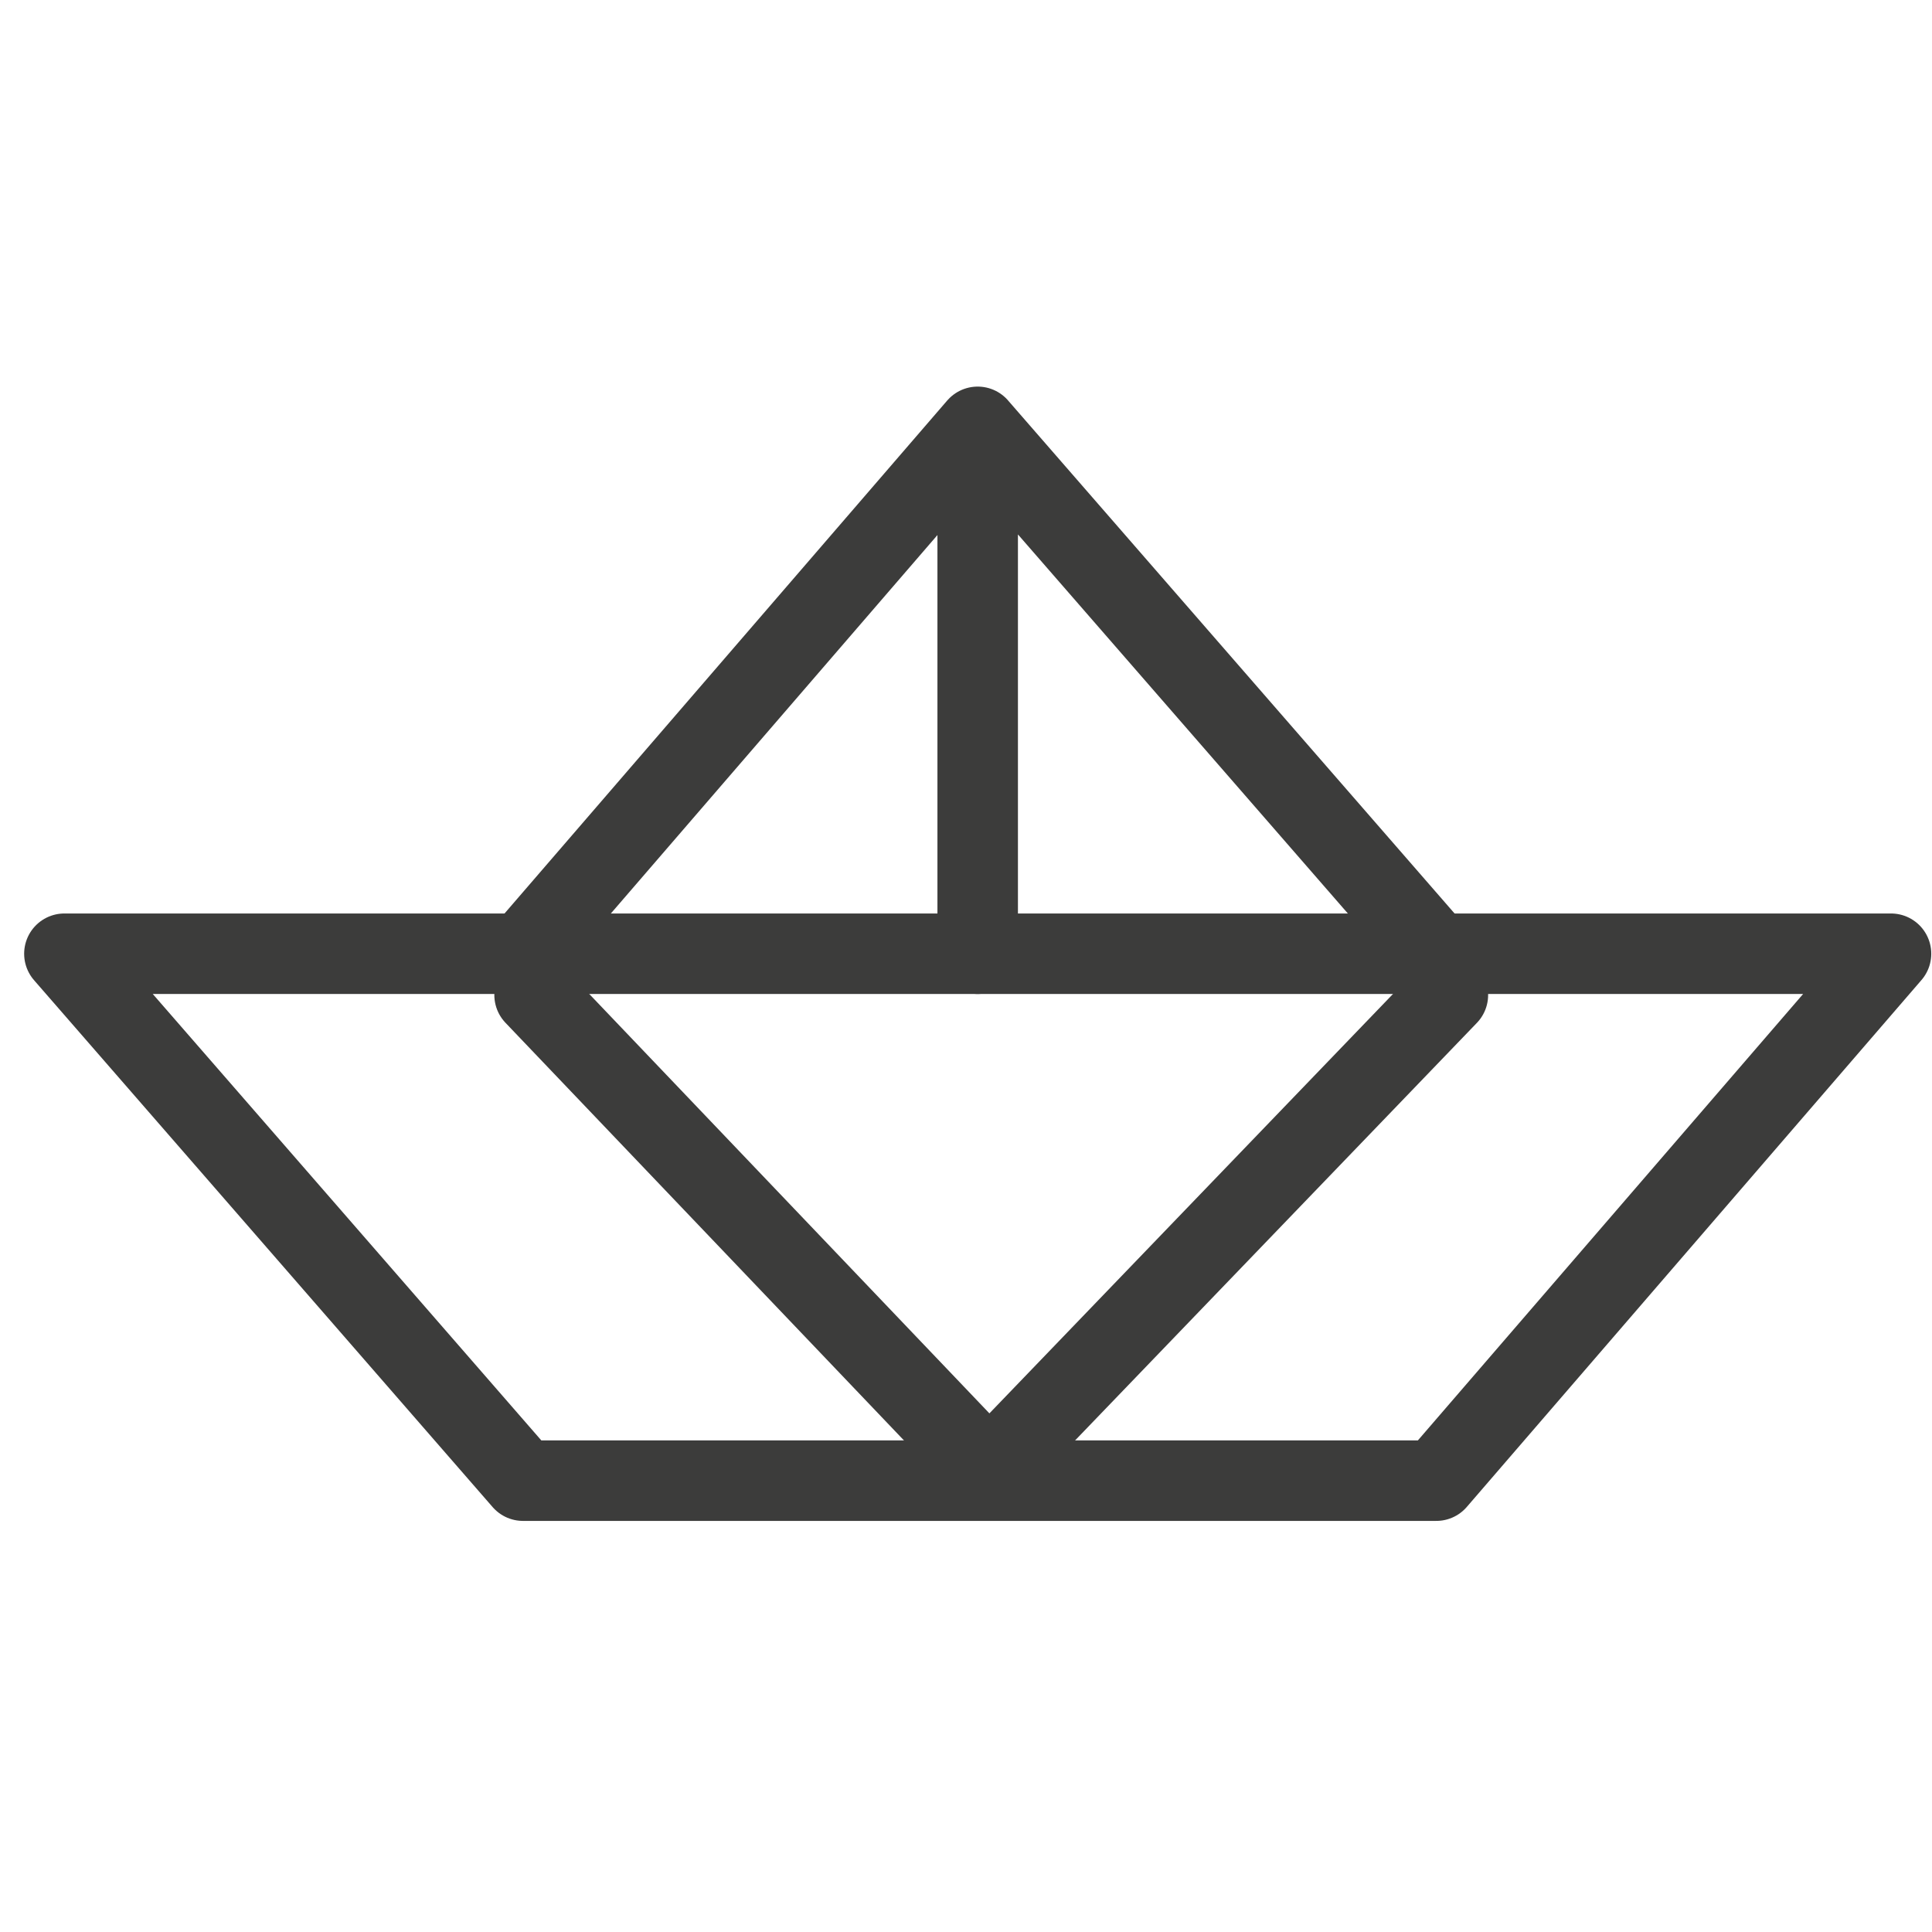
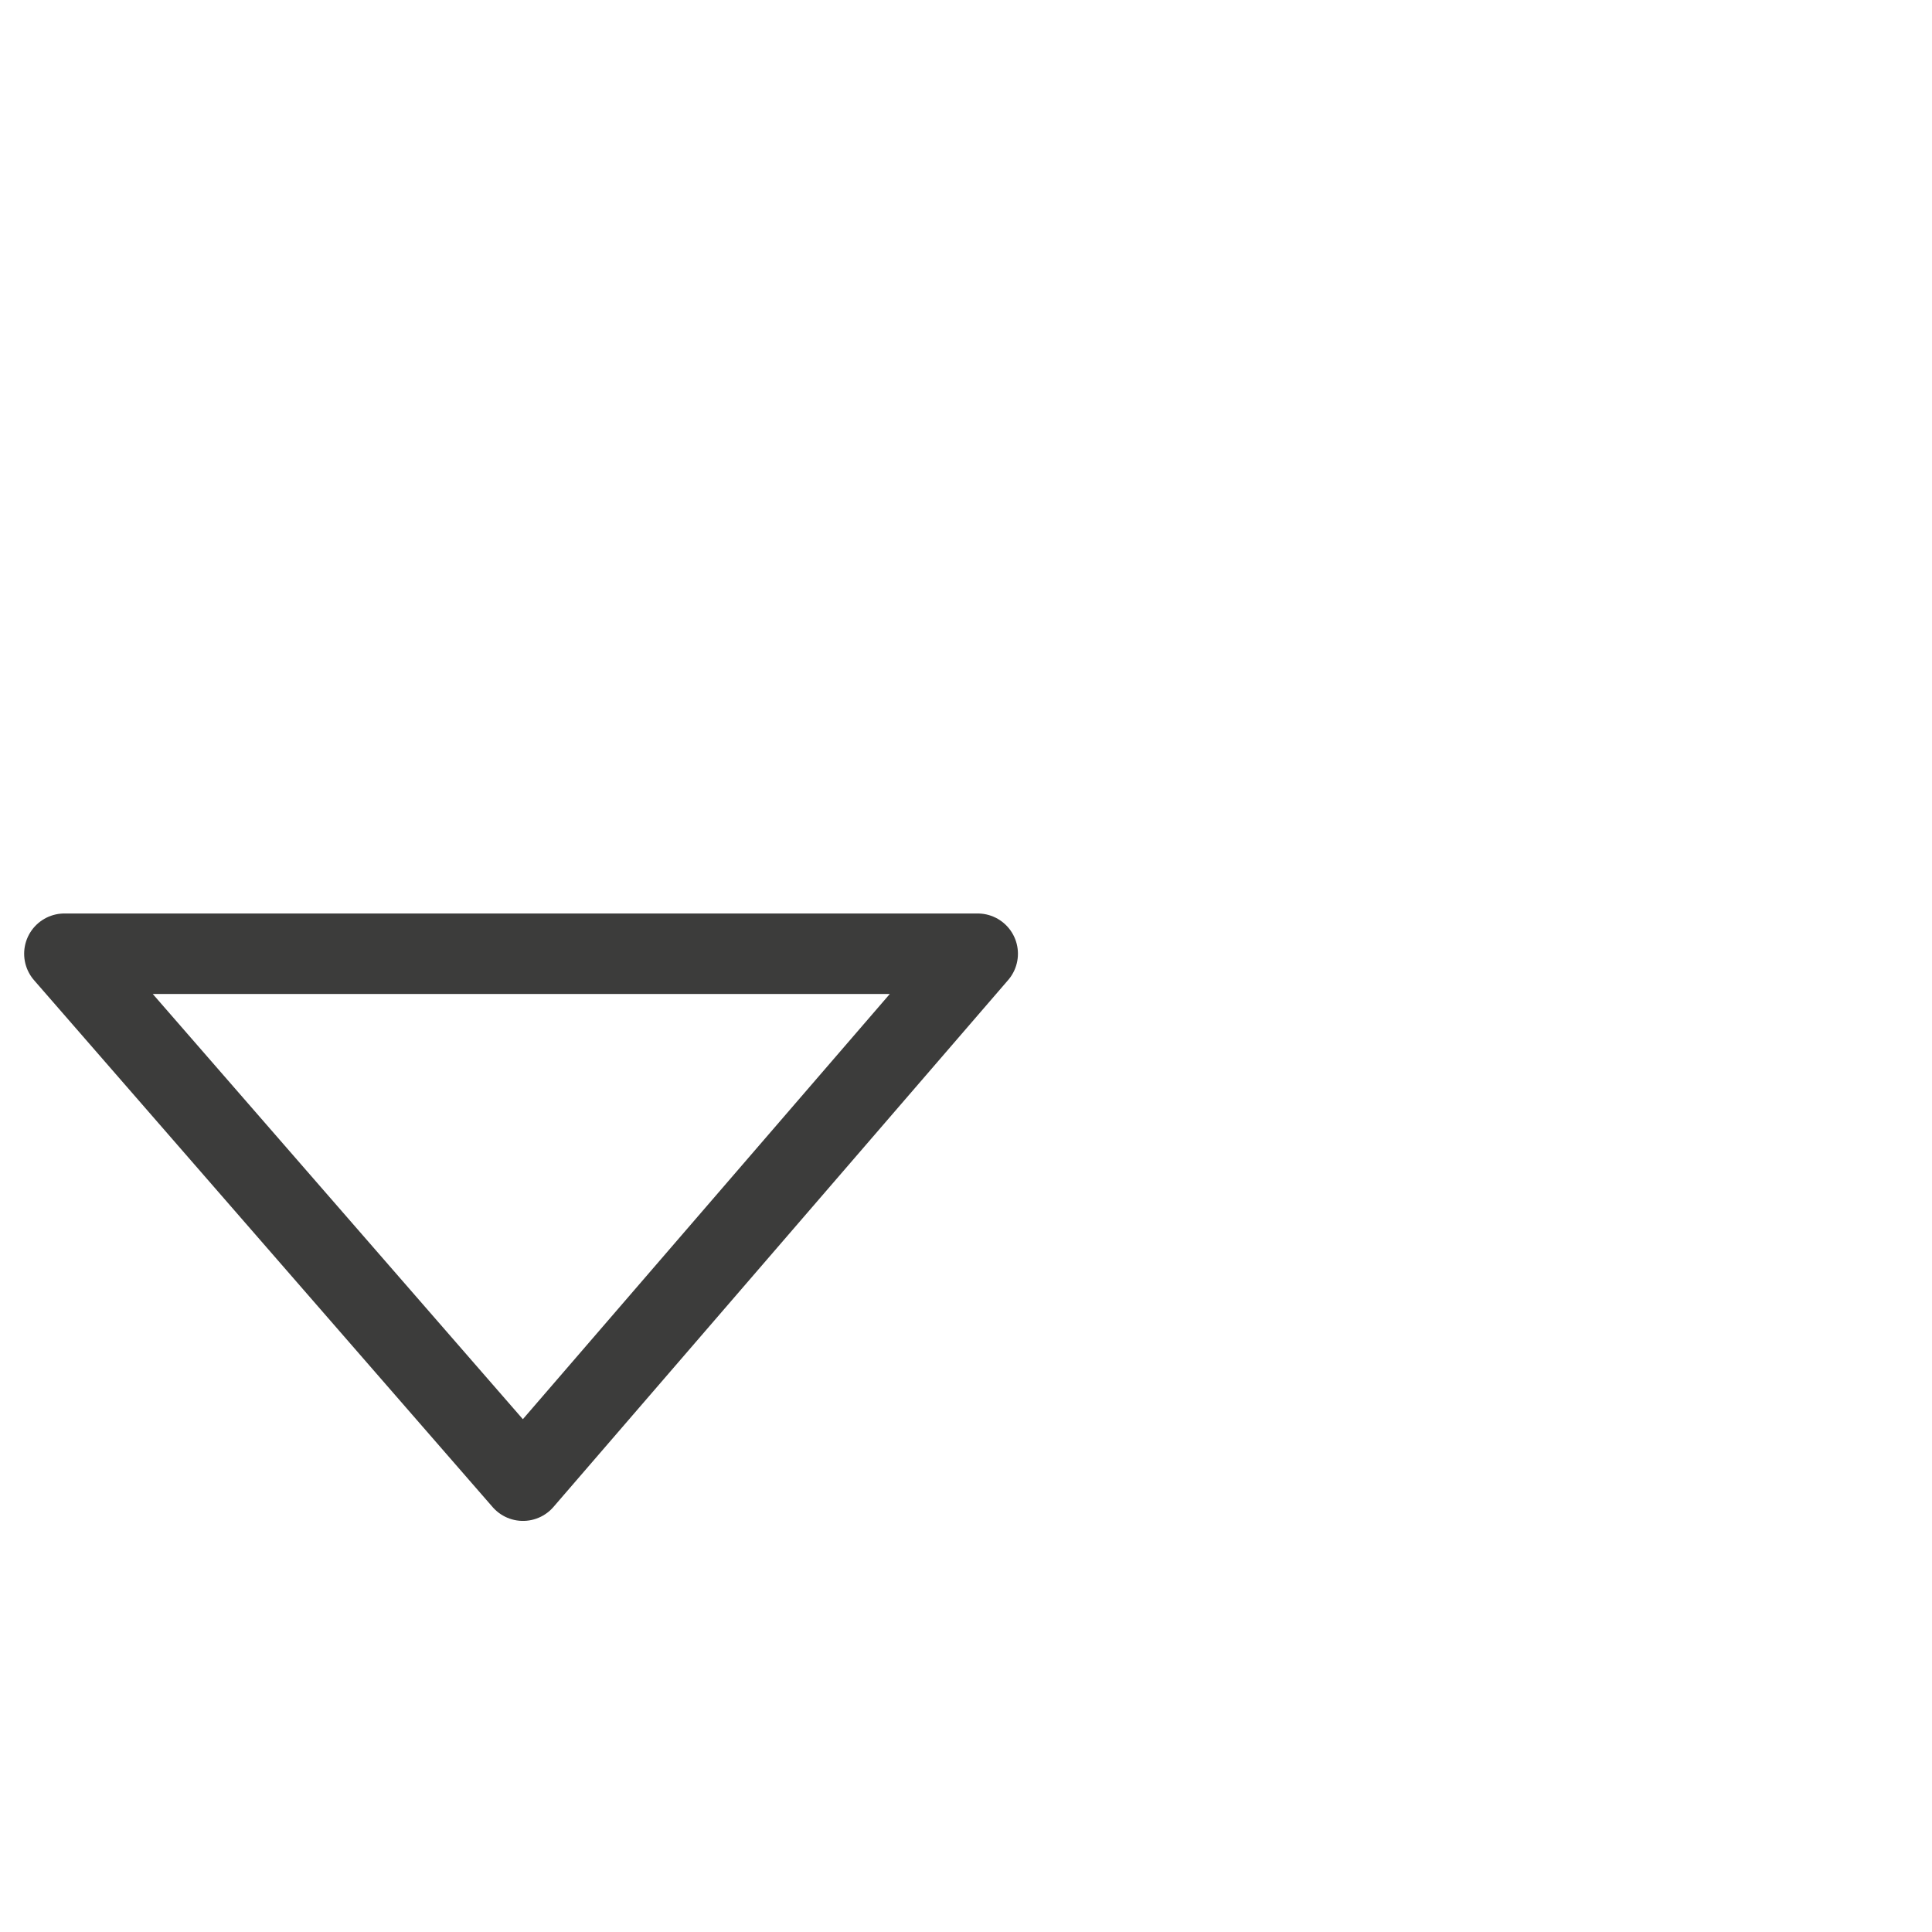
<svg xmlns="http://www.w3.org/2000/svg" width="60" height="60" fill="none">
-   <path d="M2 29.62l14.242 16.363h28.364l14.121-16.364H2z" stroke="#3C3C3B" stroke-width="2.5" stroke-linecap="round" stroke-linejoin="round" />
-   <path d="M44.965 30.9L30.723 45.7 16.602 30.9m-.362-1.28l14.122-16.364 14.242 16.363M30.363 13.256v16.363" stroke="#3C3C3B" stroke-width="2.5" stroke-linecap="round" stroke-linejoin="round" />
+   <path d="M2 29.62l14.242 16.363l14.121-16.364H2z" stroke="#3C3C3B" stroke-width="2.5" stroke-linecap="round" stroke-linejoin="round" />
</svg>